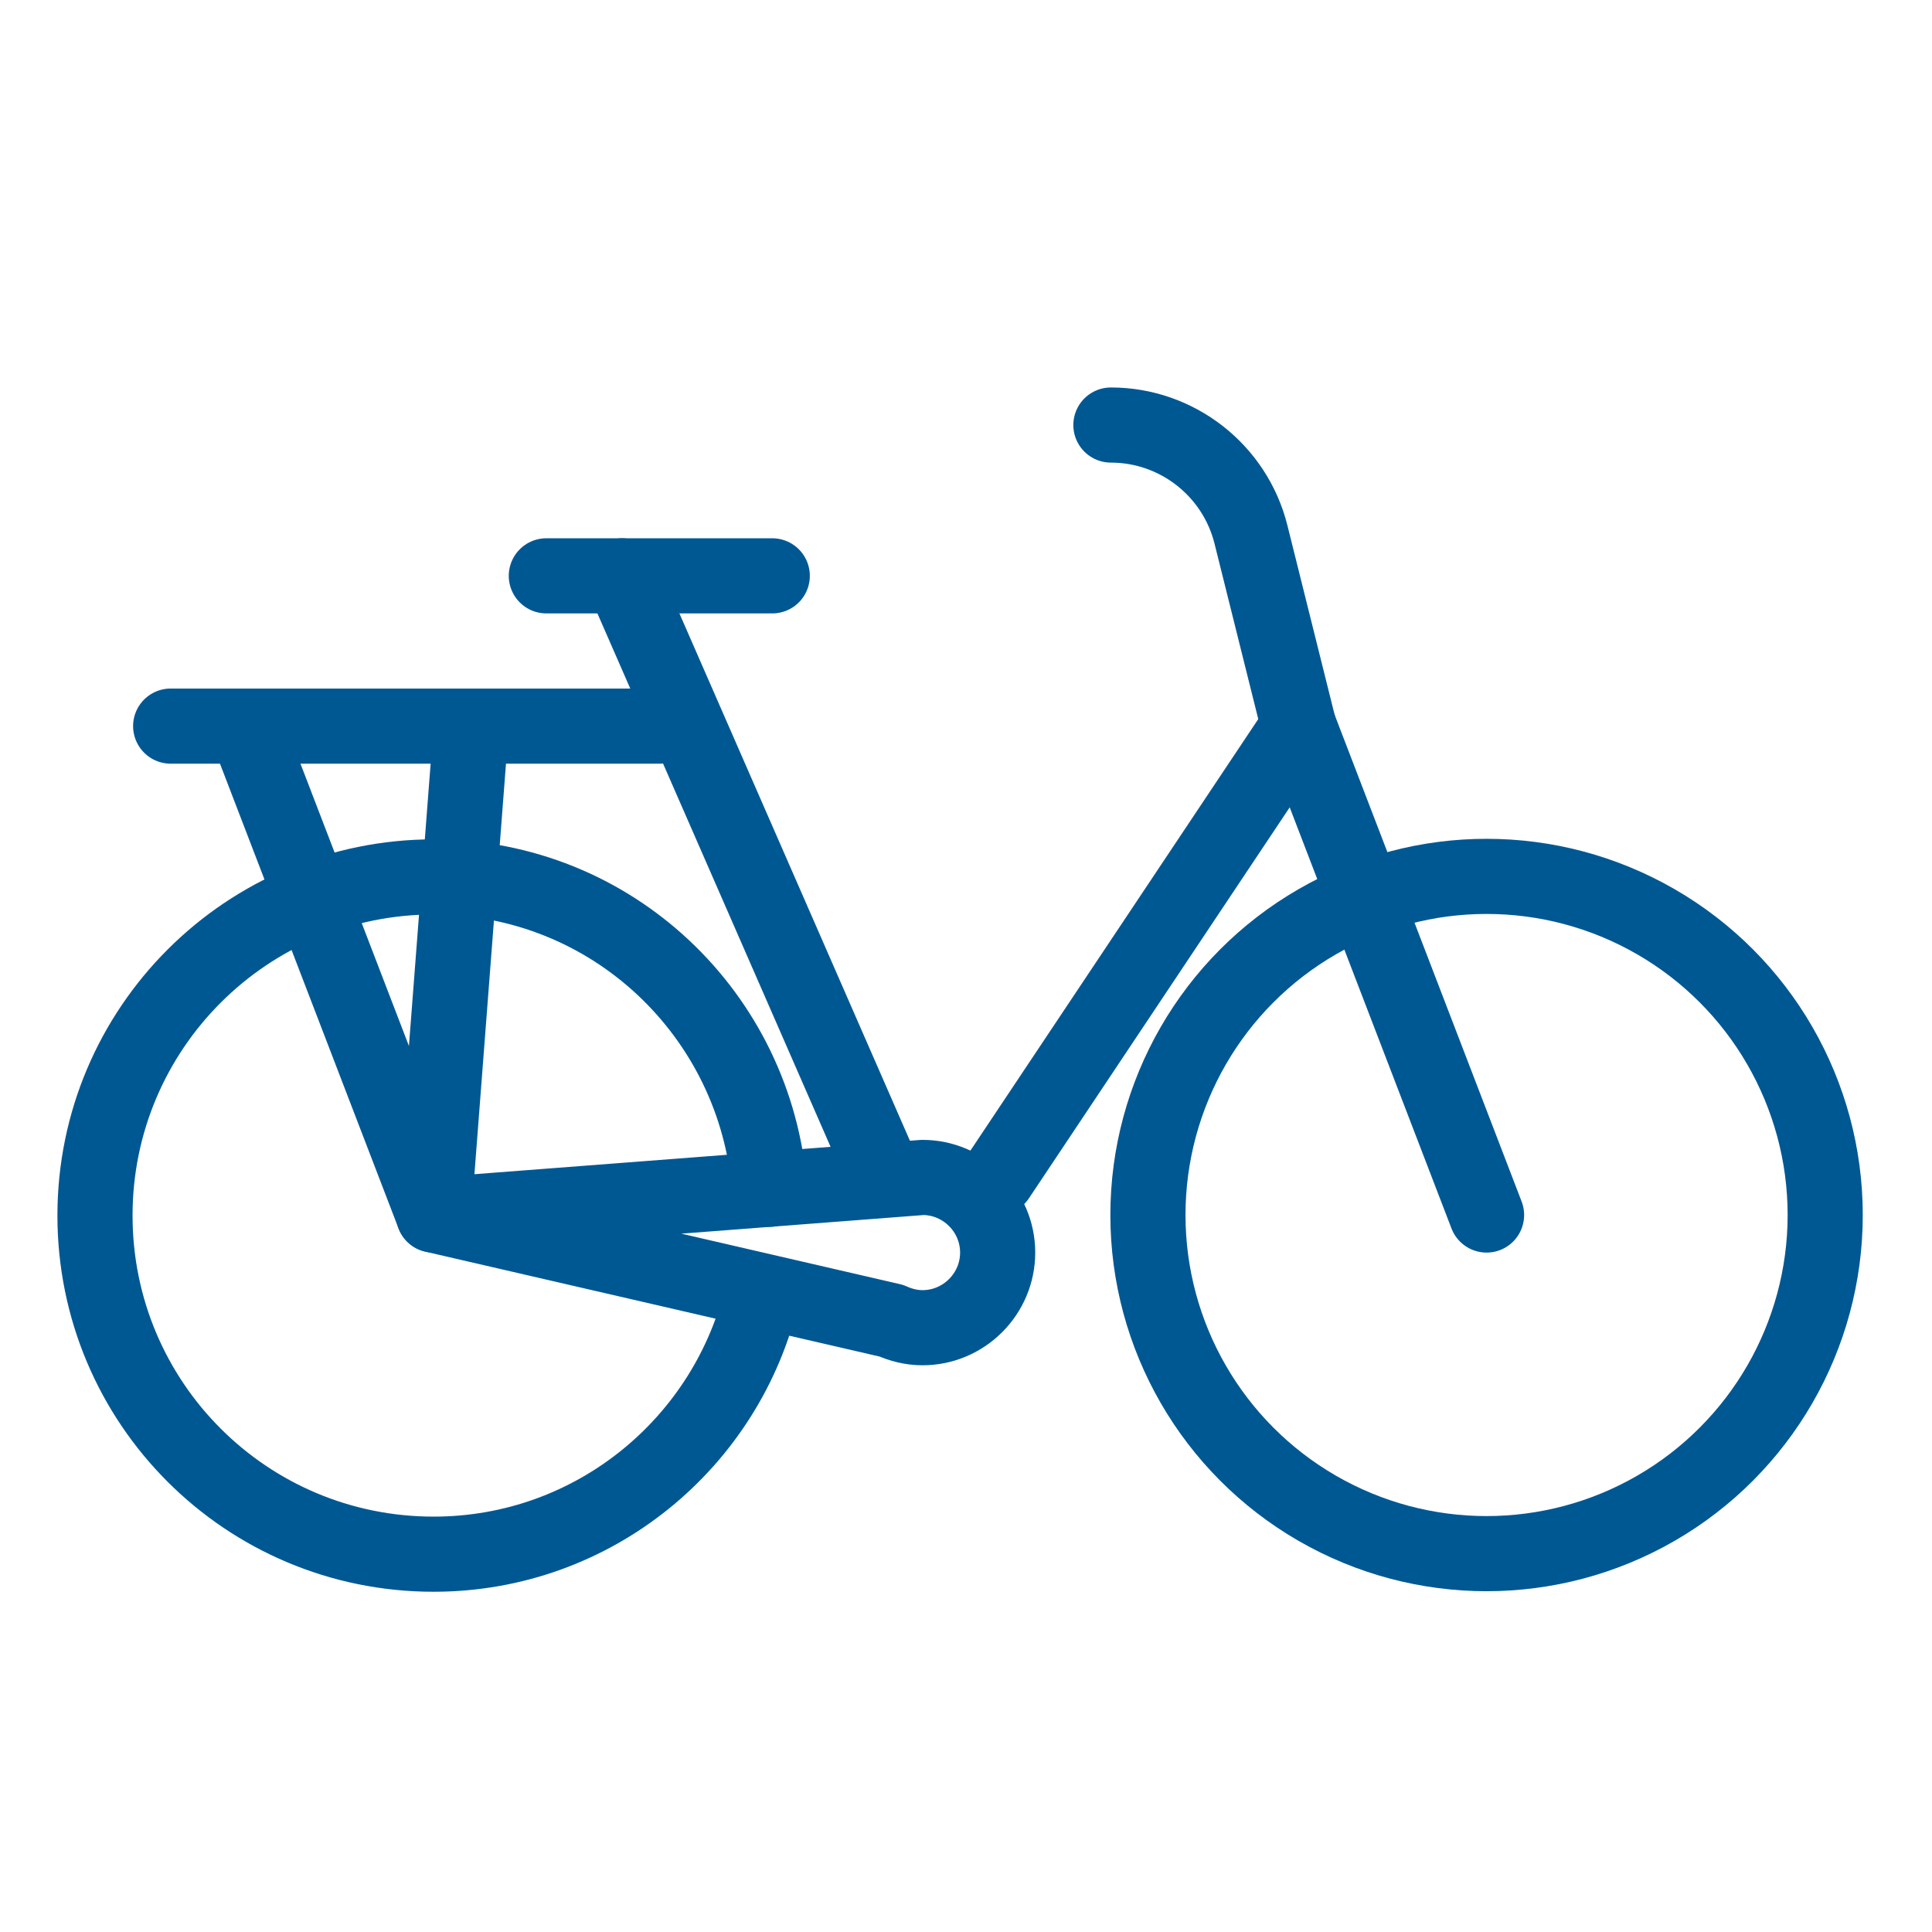
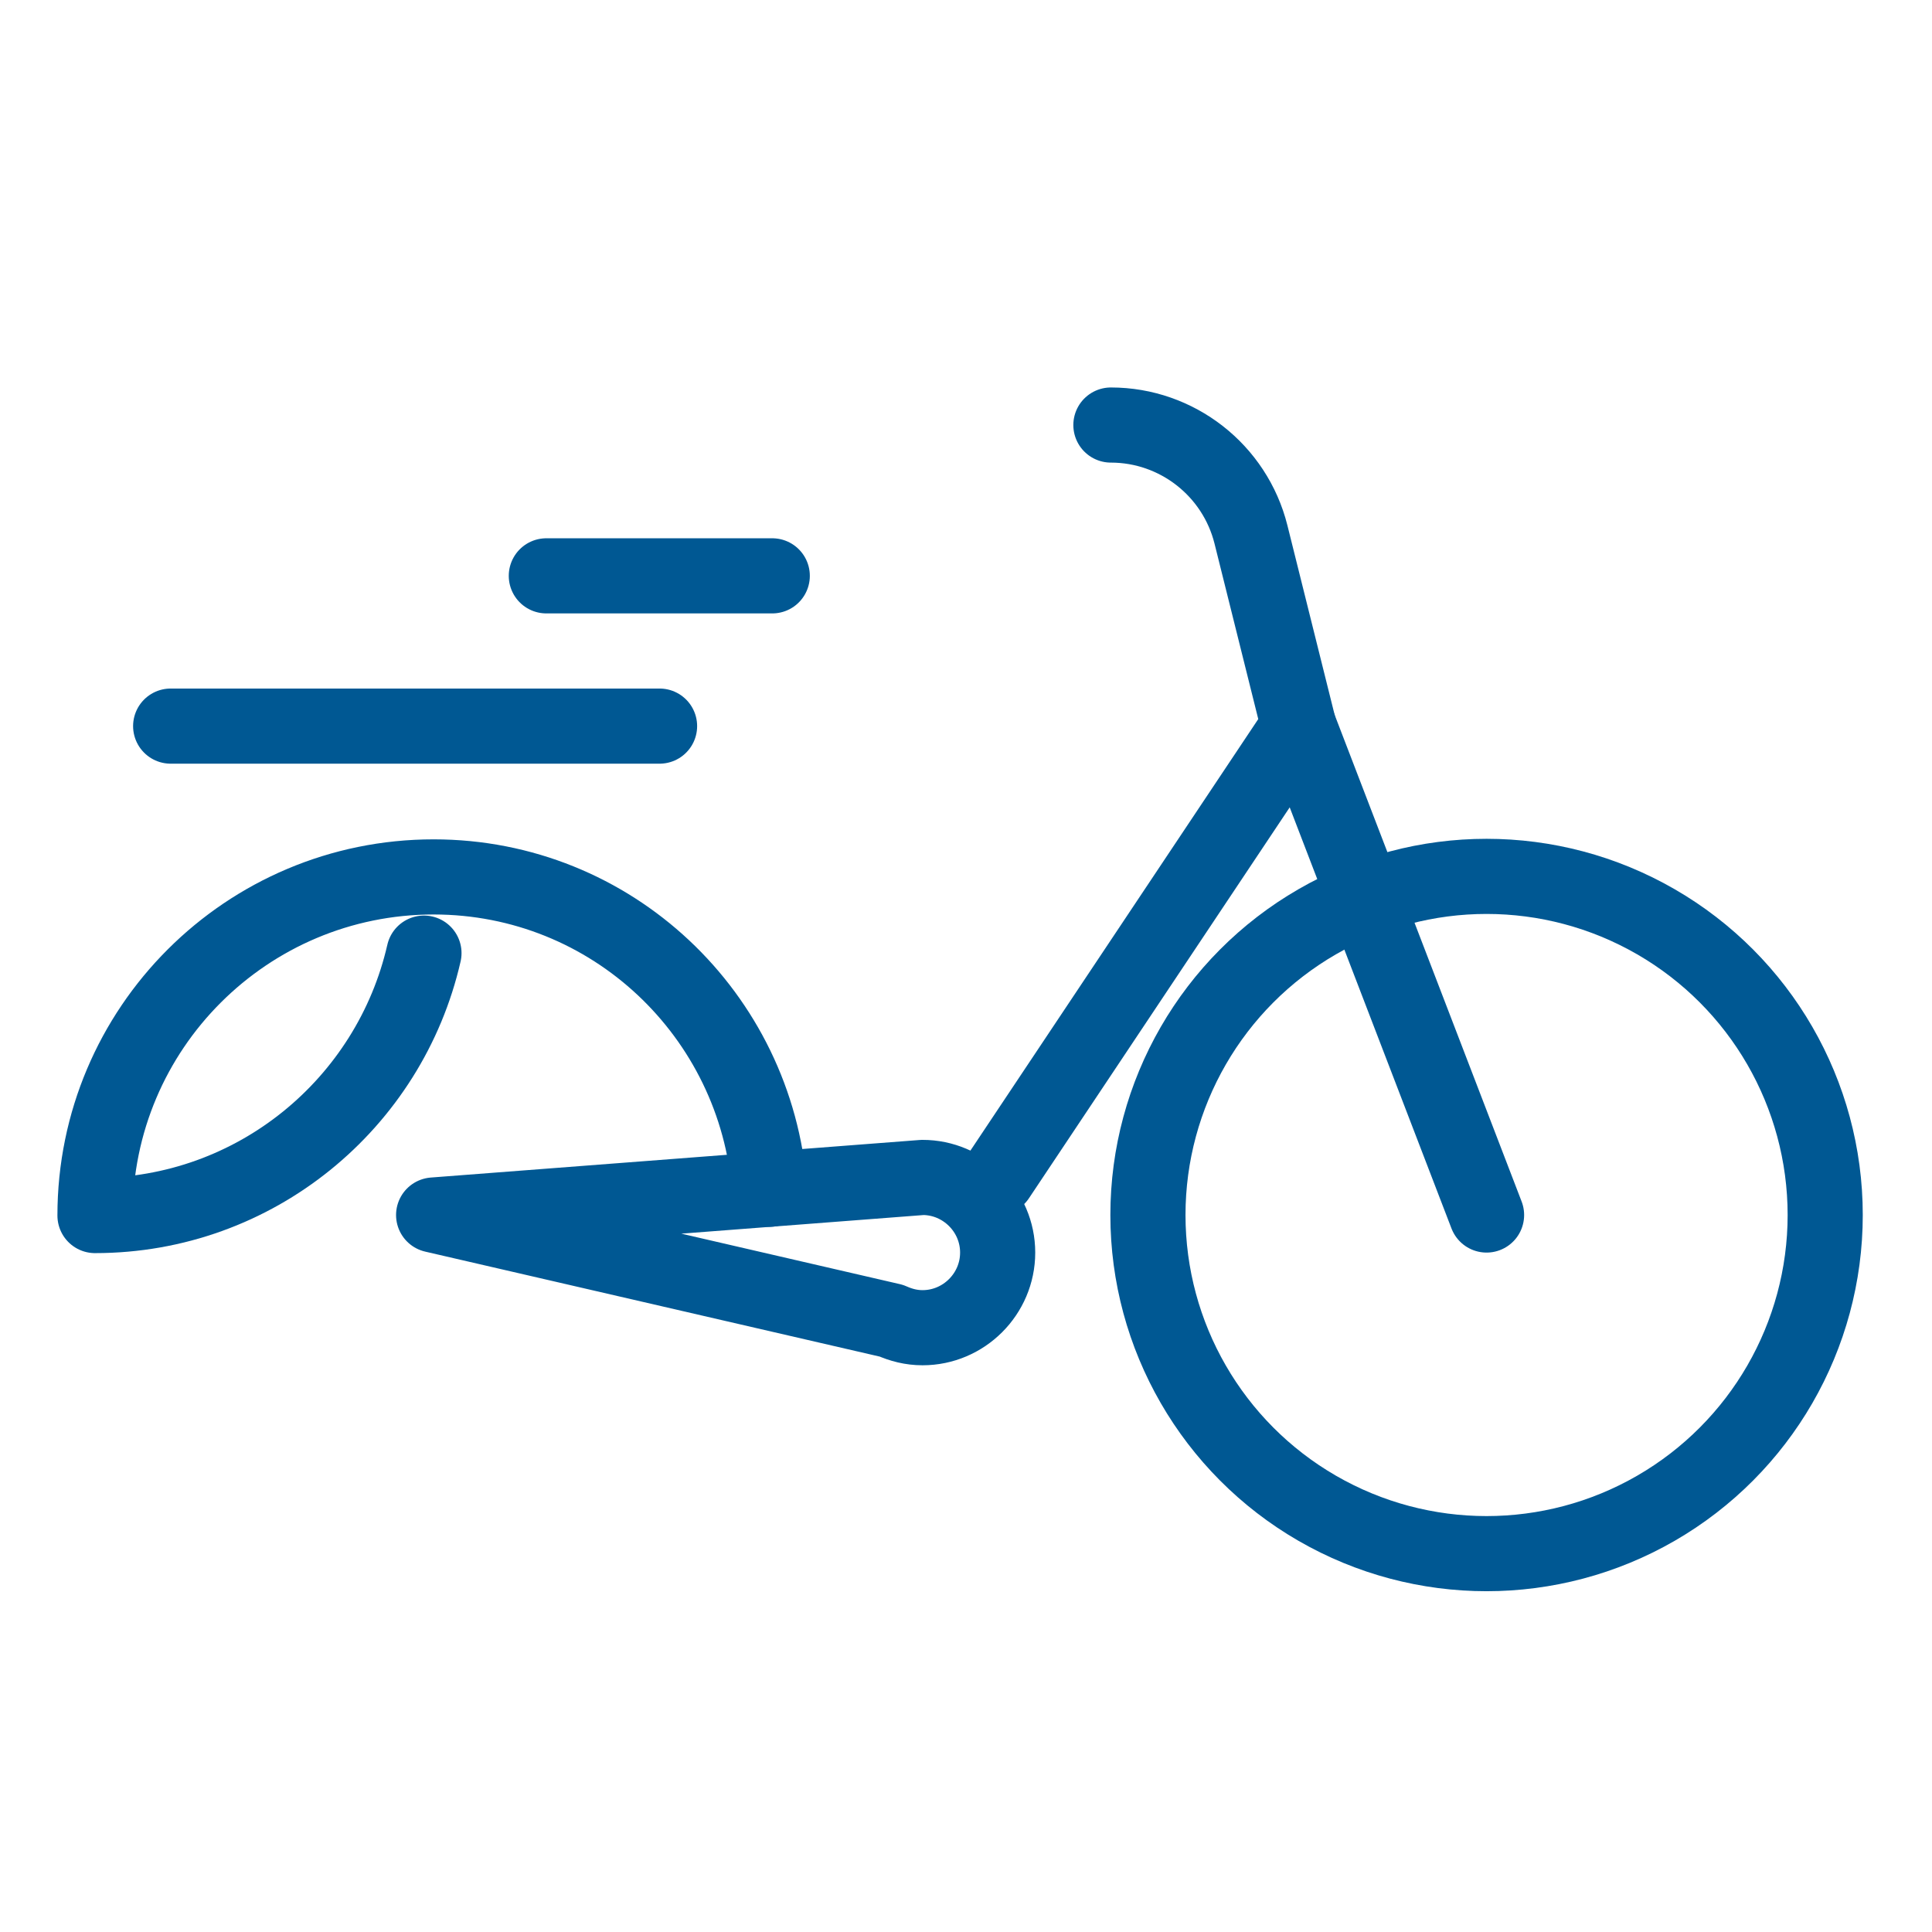
<svg xmlns="http://www.w3.org/2000/svg" viewBox="0 0 36 36">
  <defs>
    <style>.cls-1,.cls-2{fill:none;}.cls-2{stroke:#005893;stroke-linecap:round;stroke-linejoin:round;stroke-width:1.4px;}</style>
  </defs>
  <g id="Box">
    <rect class="cls-1" width="36" height="36" />
  </g>
  <g id="Ebene_7">
    <circle class="cls-2" cx="27.7" cy="22.64" r="6.31" />
    <path class="cls-2" d="m18.59,21.94l5.61-8.41-.89-3.57c-.3-1.2-1.38-2.04-2.61-2.04h0" />
-     <line class="cls-2" x1="11.59" y1="10.73" x2="16.49" y2="21.94" />
    <line class="cls-2" x1="14.39" y1="10.73" x2="10.18" y2="10.73" />
    <line class="cls-2" x1="24.2" y1="13.53" x2="27.7" y2="22.64" />
-     <path class="cls-2" d="m14.34,22.16c-.25-3.25-2.94-5.82-6.26-5.82-3.48,0-6.31,2.82-6.31,6.31s2.82,6.31,6.31,6.31c2.99,0,5.49-2.09,6.13-4.89" />
+     <path class="cls-2" d="m14.34,22.16c-.25-3.25-2.94-5.82-6.26-5.82-3.48,0-6.31,2.82-6.31,6.31c2.99,0,5.49-2.09,6.13-4.89" />
    <path class="cls-2" d="m17.19,21.94l-9.11.7,8.53,1.97c.18.08.37.13.58.13.77,0,1.4-.63,1.4-1.4s-.63-1.4-1.4-1.4Z" />
-     <polyline class="cls-2" points="4.58 13.53 8.08 22.64 8.78 13.53" />
    <line class="cls-2" x1="12.29" y1="13.53" x2="3.18" y2="13.53" />
  </g>
</svg>